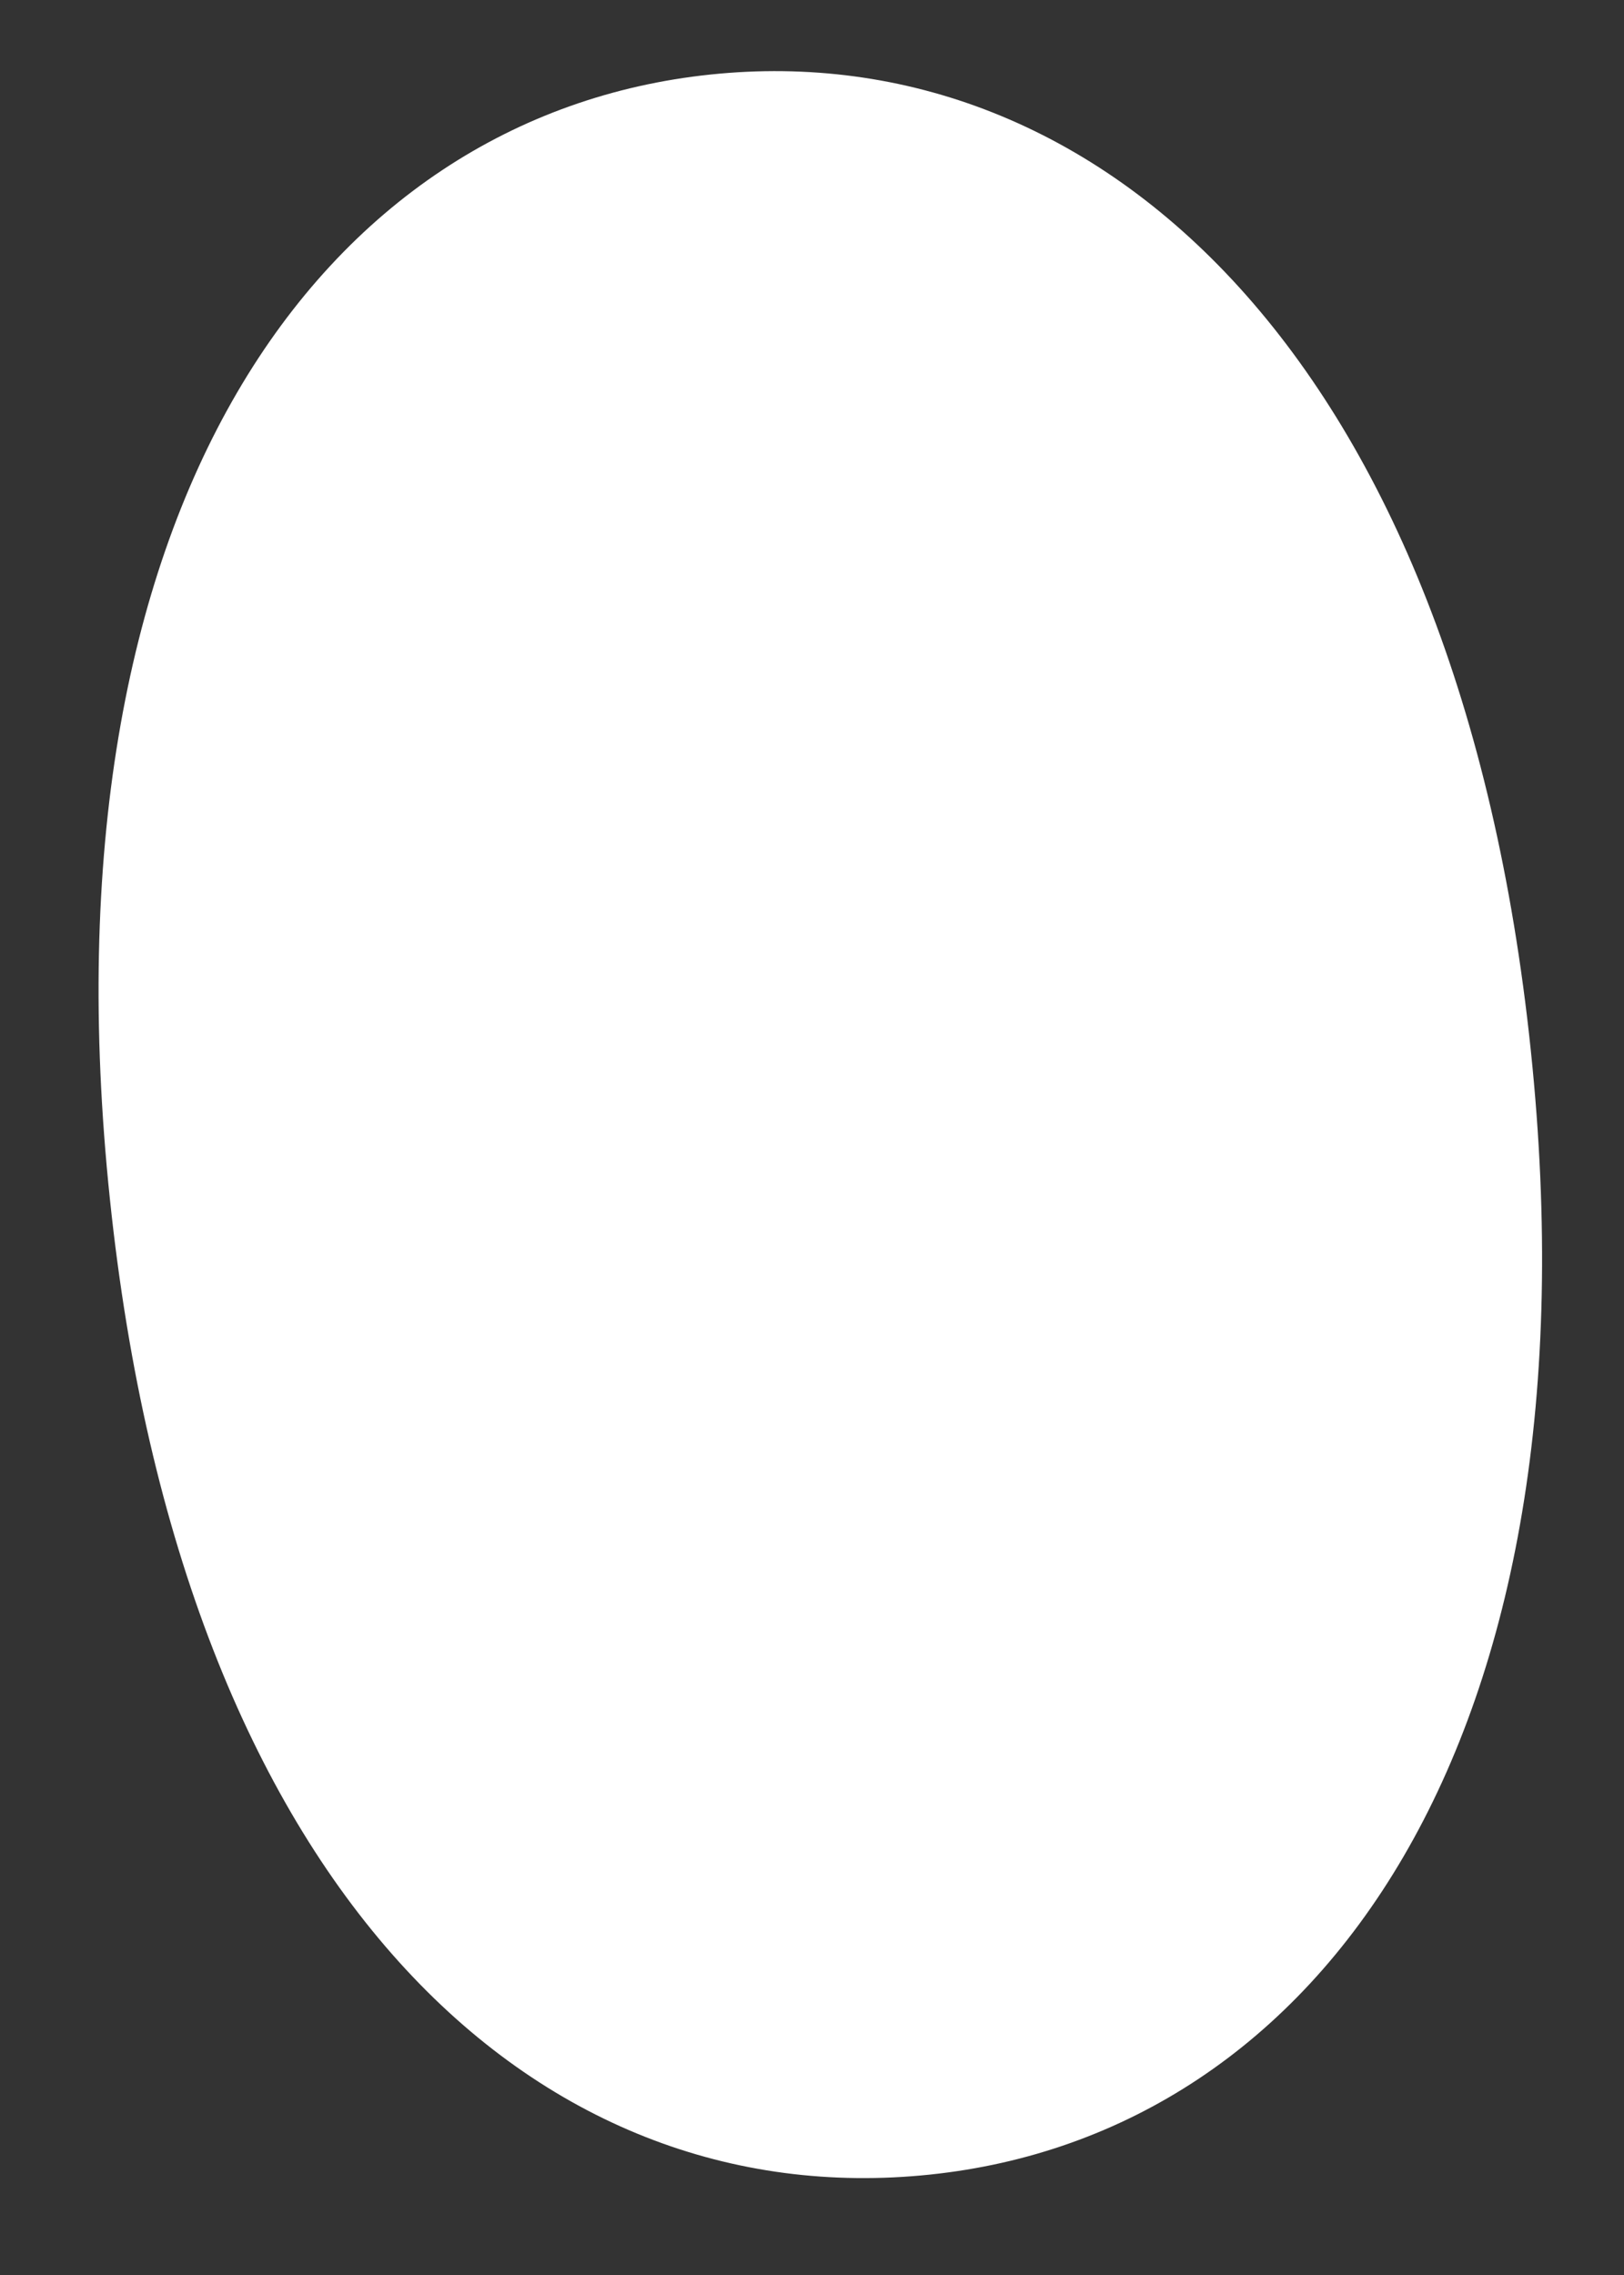
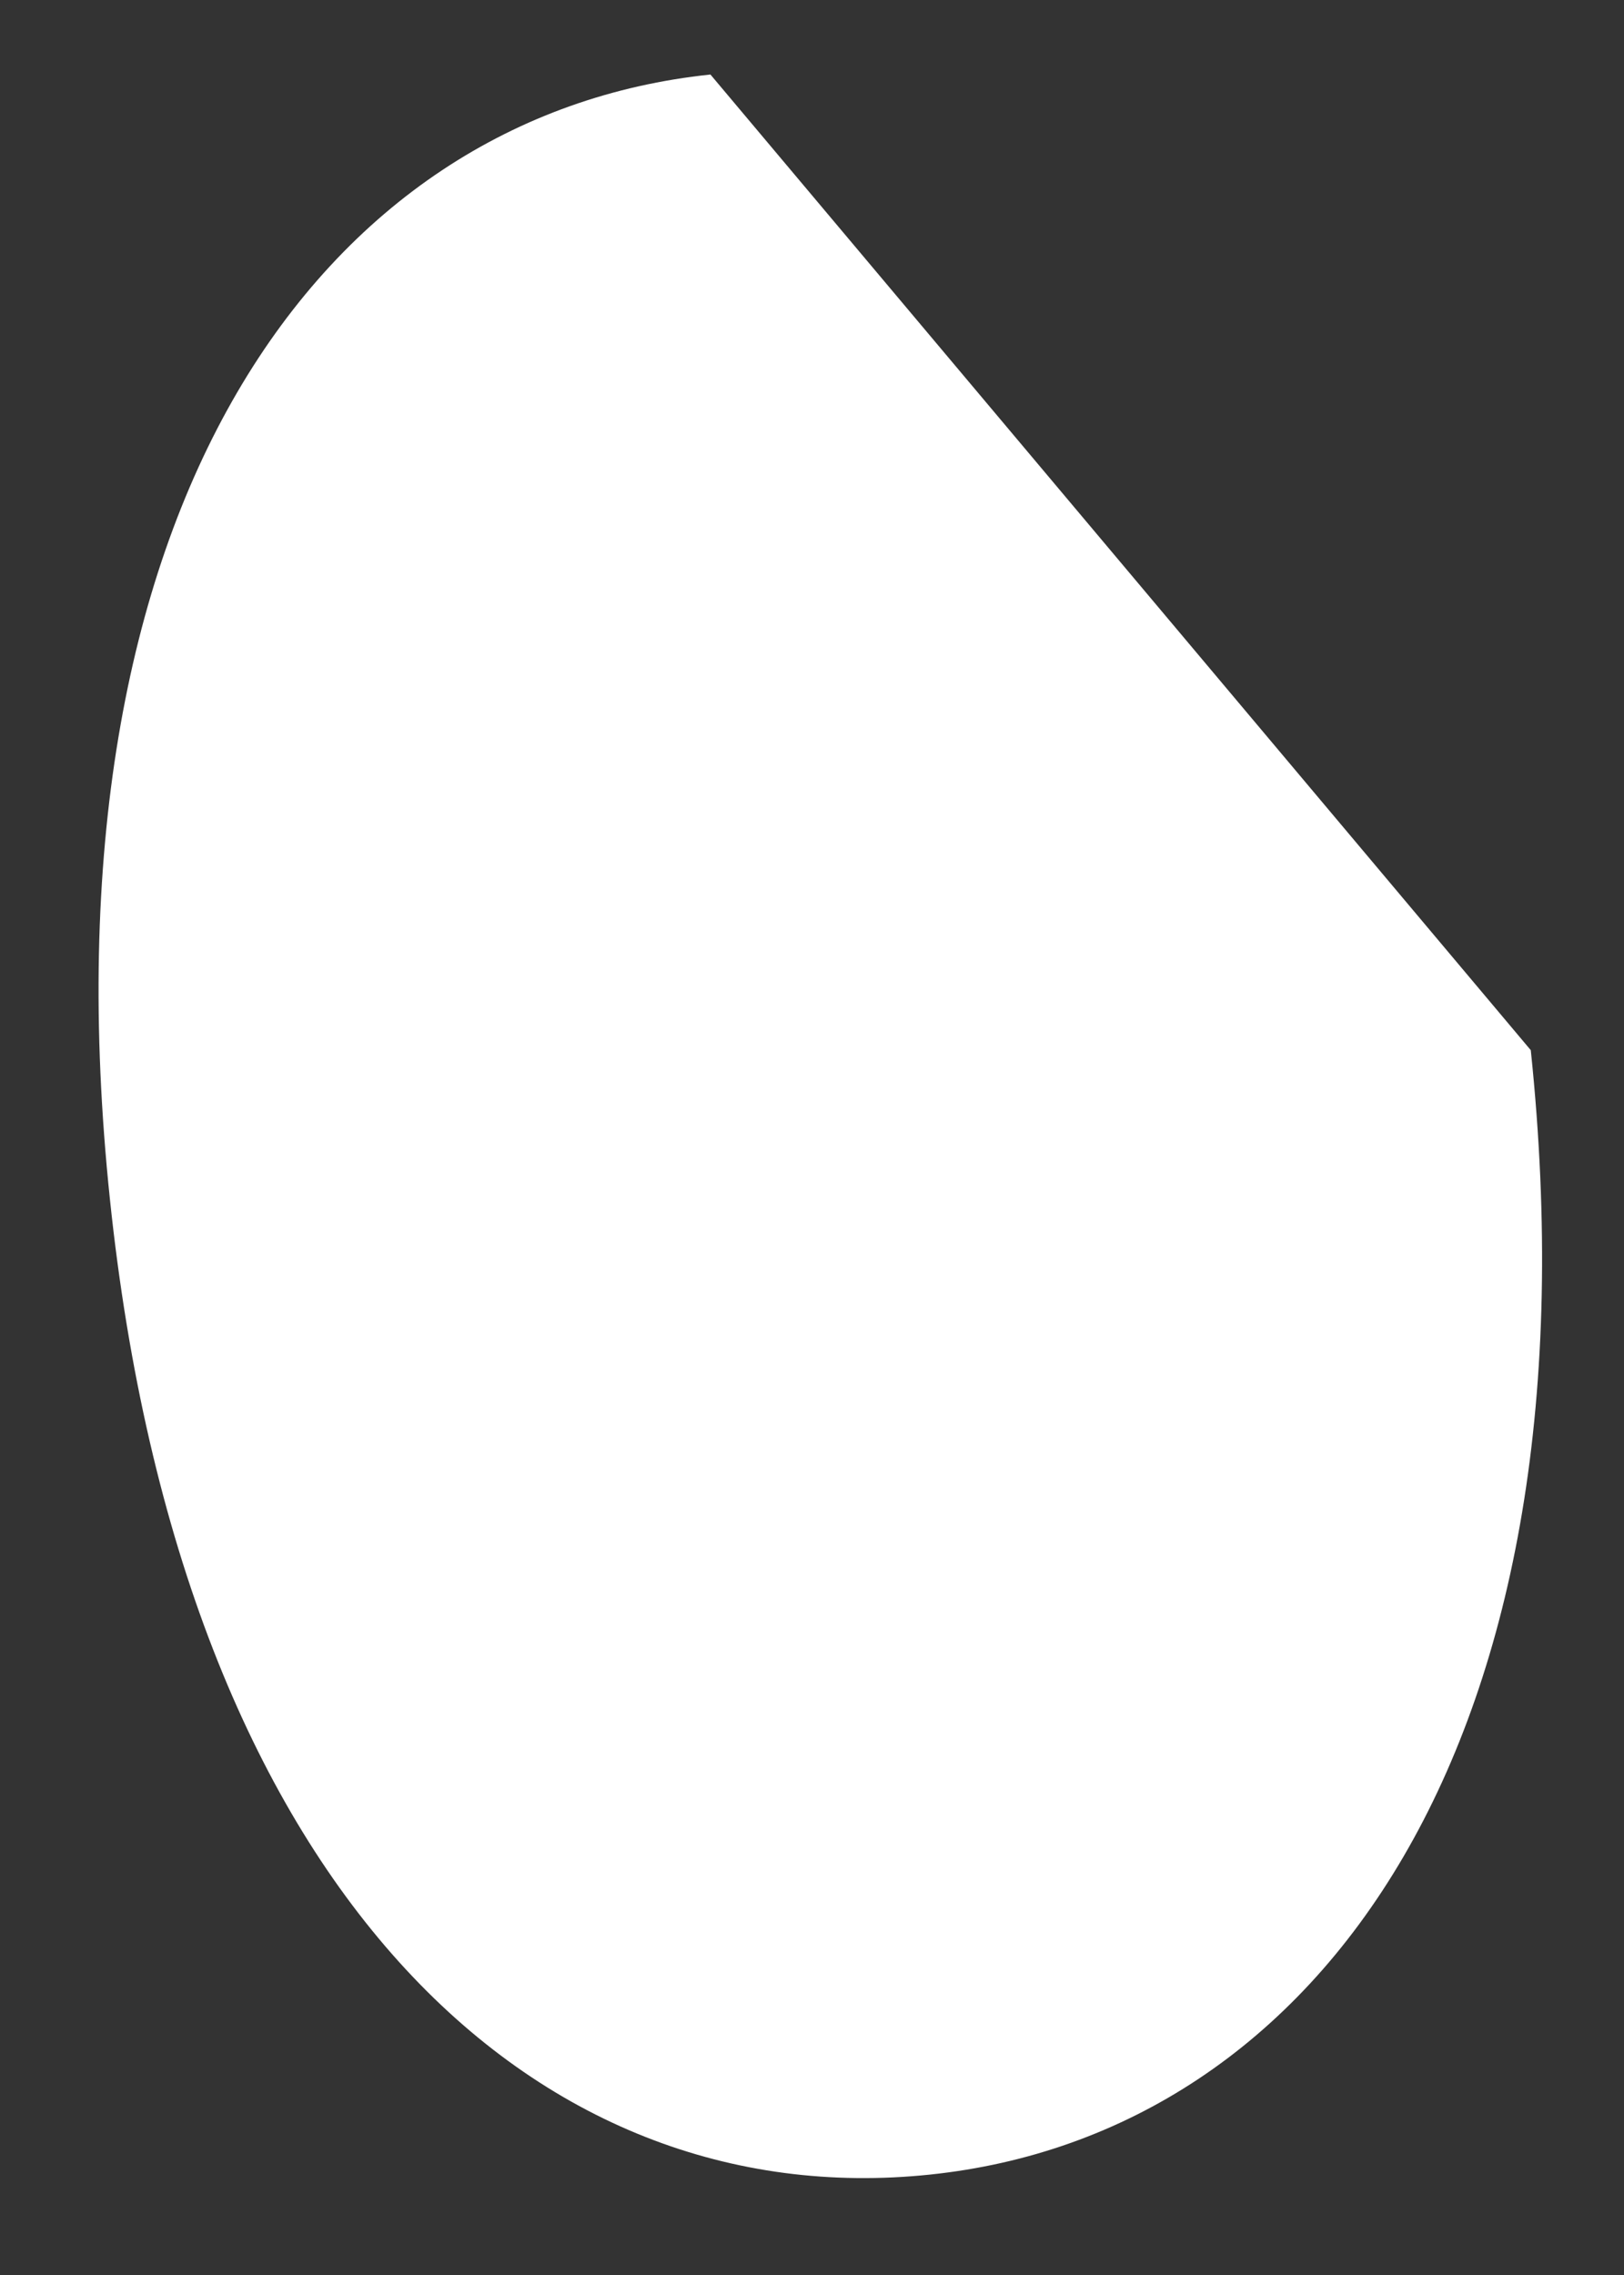
<svg xmlns="http://www.w3.org/2000/svg" width="15" height="21" viewBox="0 0 15 21" fill="none">
  <rect x="0" y="0" width="15" height="21" fill="#333333" stroke="none" />
-   <path d="M14.139 9.694C14.807 16.08 12.186 19.697 8.591 20.073C4.939 20.456 1.683 17.453 1.015 11.068C0.346 4.682 2.967 1.064 6.562 0.688C10.157 0.312 13.471 3.308 14.139 9.694Z" fill="white" />
+   <path d="M14.139 9.694C14.807 16.08 12.186 19.697 8.591 20.073C4.939 20.456 1.683 17.453 1.015 11.068C0.346 4.682 2.967 1.064 6.562 0.688Z" fill="white" />
</svg>